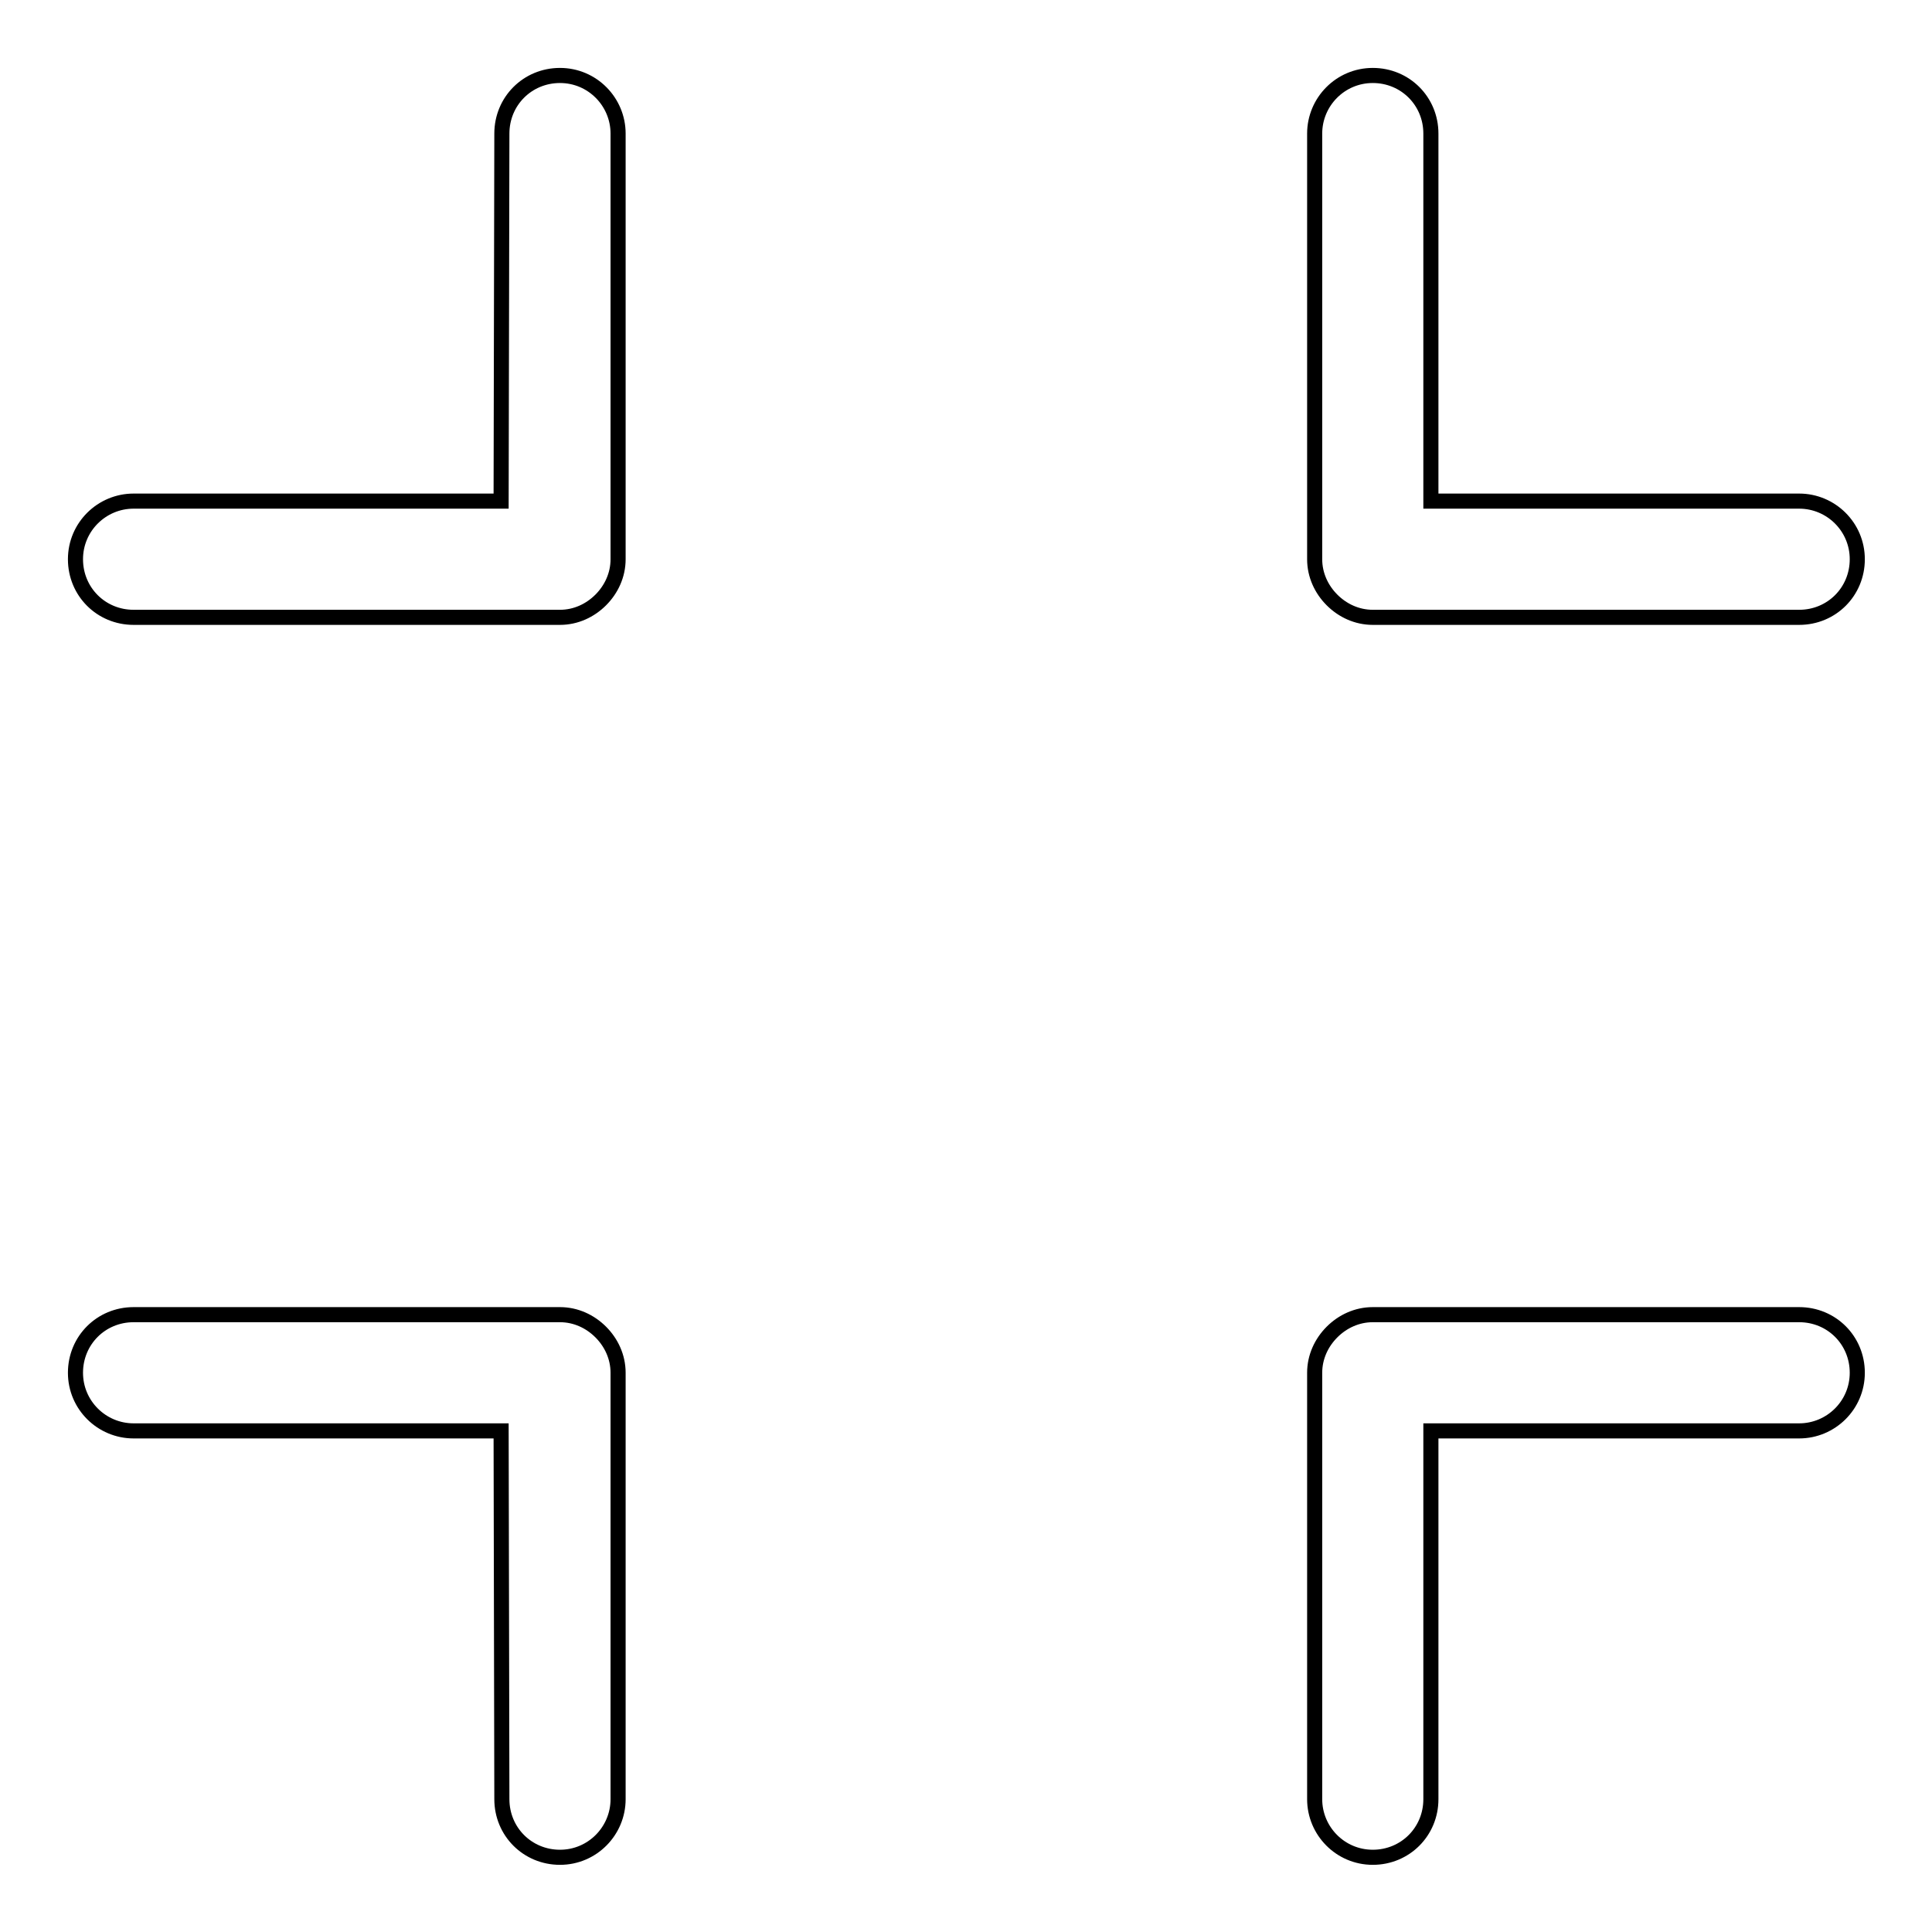
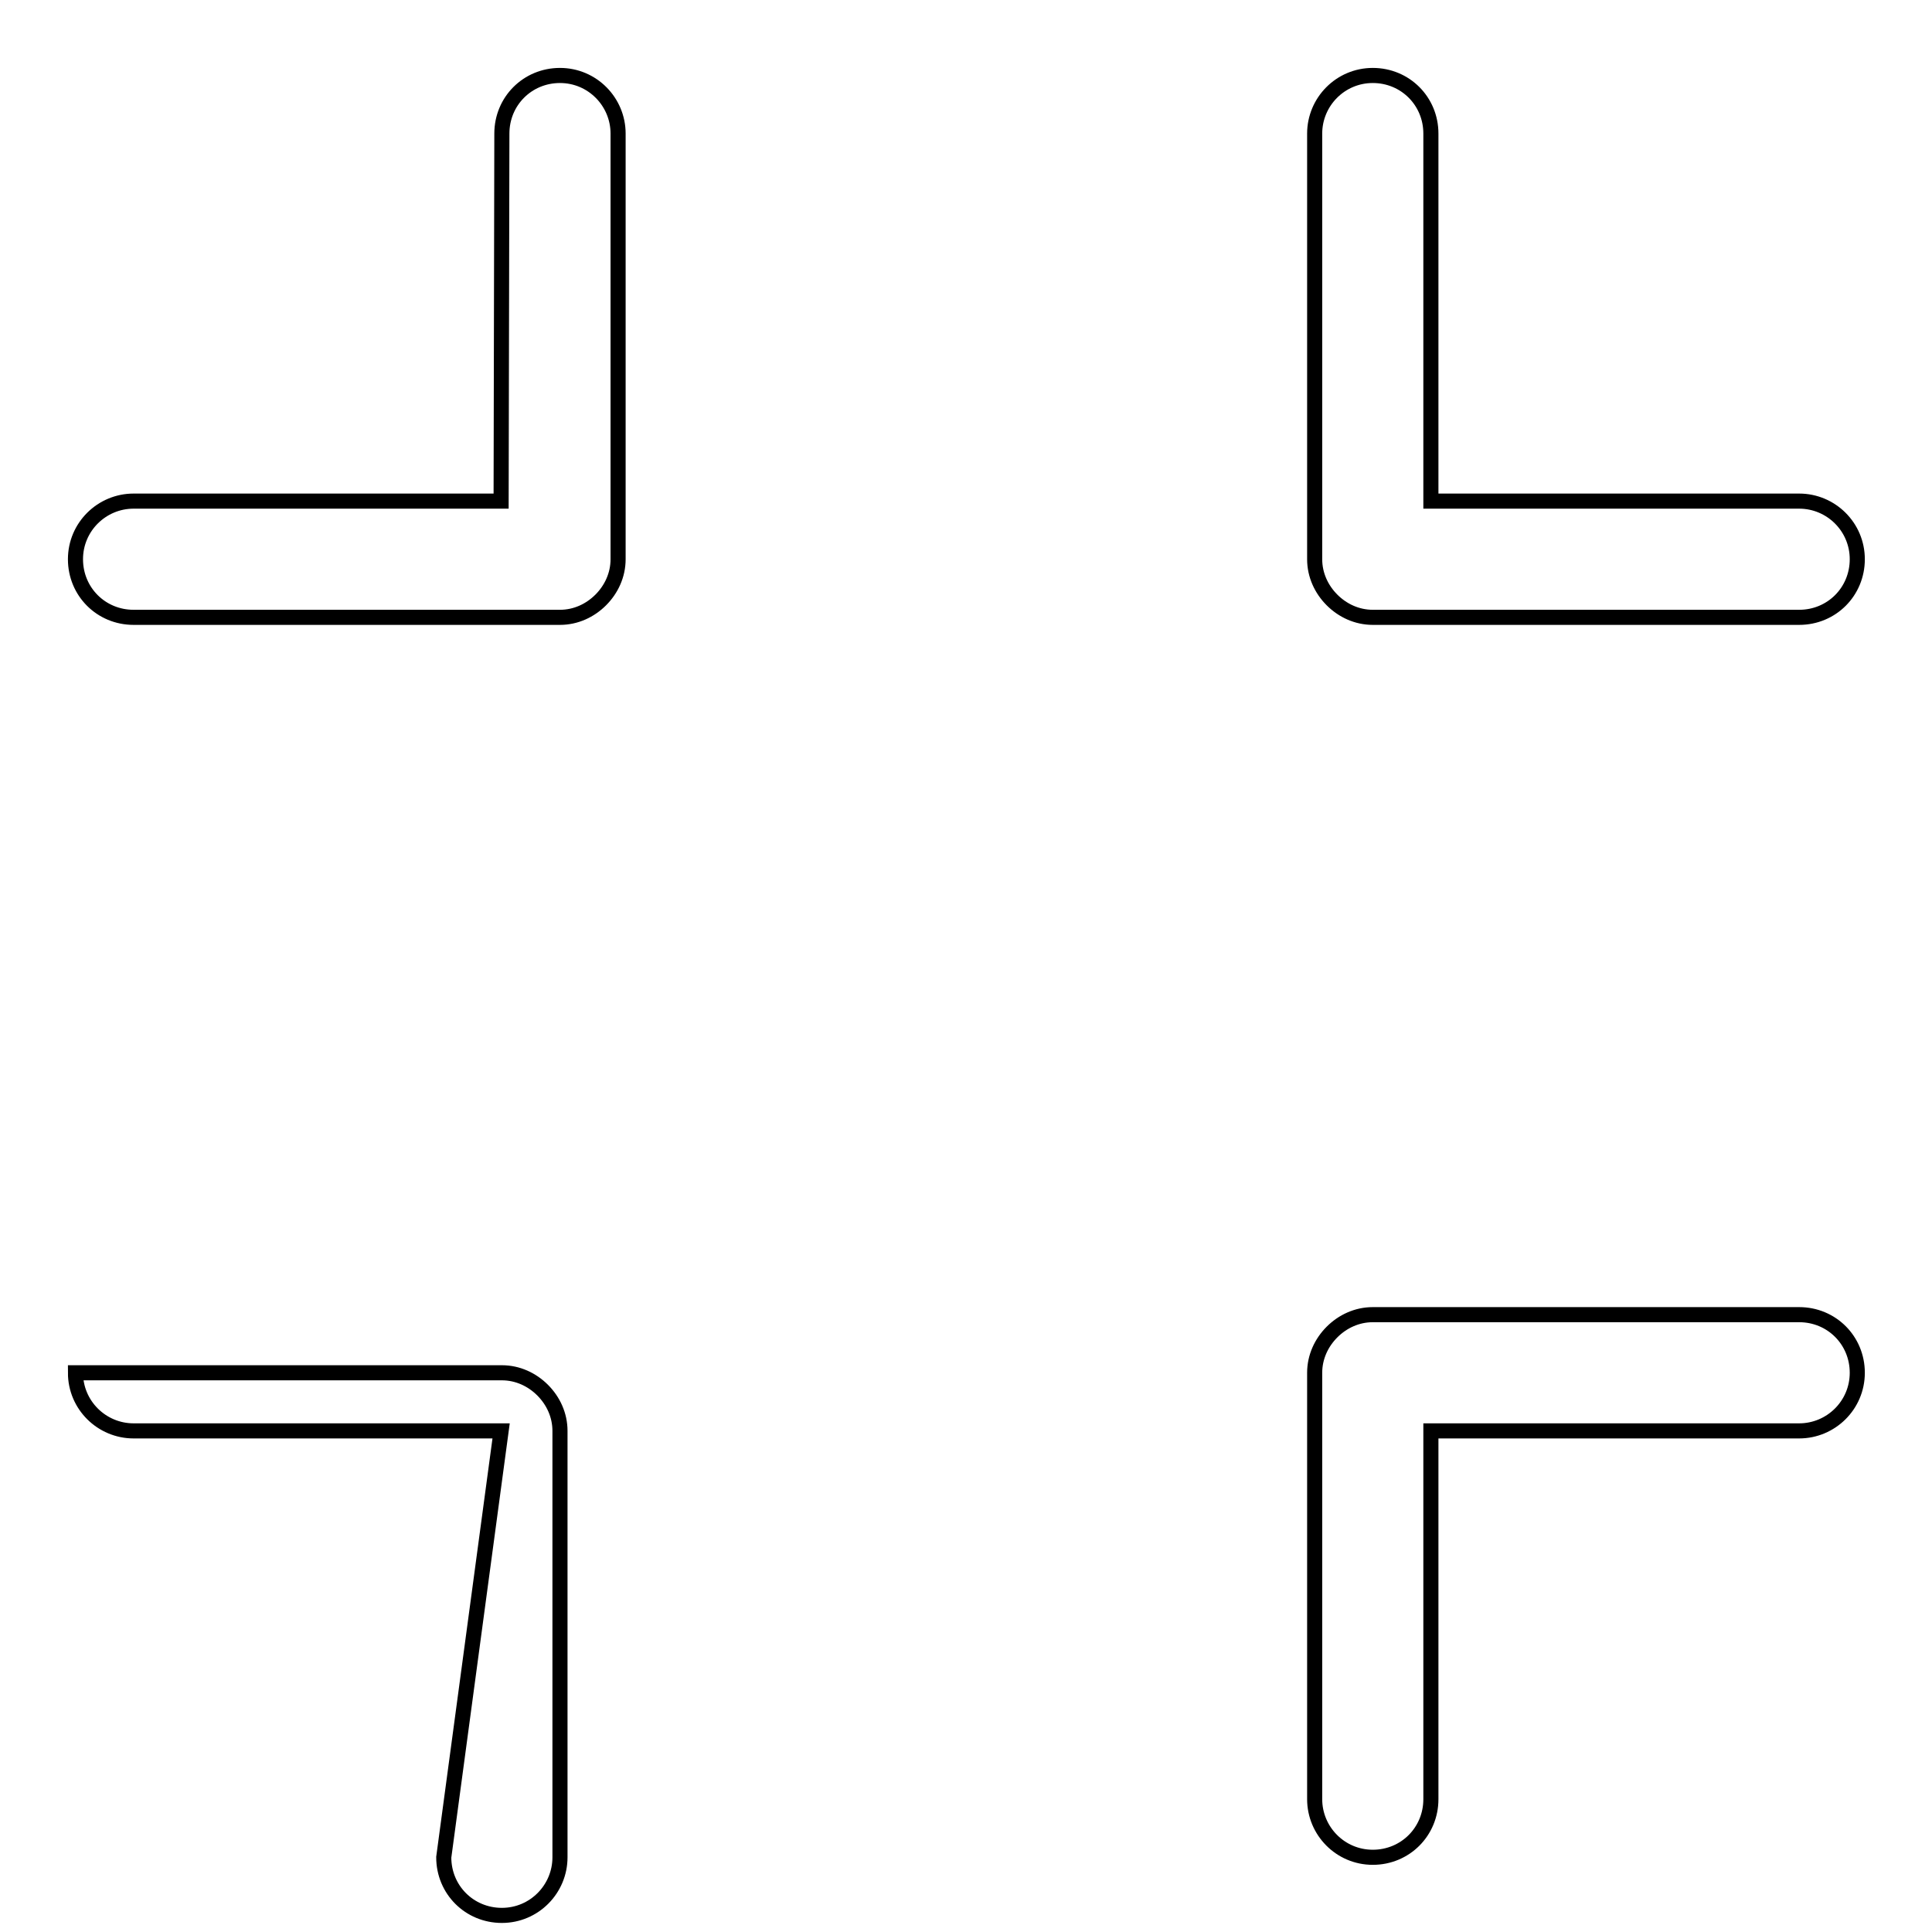
<svg xmlns="http://www.w3.org/2000/svg" version="1.1" x="0px" y="0px" viewBox="0 0 256 256" enable-background="new 0 0 256 256" xml:space="preserve">
  <g>
-     <path stroke-width="2" fill-opacity="0" stroke="#000000" d="M189.6,189.6h48.8c4.2,0,7.7-3.4,7.7-7.7c0-4.3-3.4-7.7-7.7-7.7h-56.5c-2.1,0-4,0.9-5.4,2.3 c-1.4,1.4-2.3,3.3-2.3,5.4v56.5c0,4.2,3.4,7.7,7.7,7.7c4.3,0,7.7-3.4,7.7-7.7V189.6L189.6,189.6z M66.4,189.6H17.7 c-4.2,0-7.7-3.4-7.7-7.7c0-4.3,3.4-7.7,7.7-7.7h56.5c2.1,0,4,0.9,5.4,2.3c1.4,1.4,2.3,3.3,2.3,5.4v56.5c0,4.2-3.4,7.7-7.7,7.7 c-4.3,0-7.7-3.4-7.7-7.7L66.4,189.6L66.4,189.6z M189.6,66.4h48.8c4.2,0,7.7,3.4,7.7,7.7c0,4.3-3.4,7.7-7.7,7.7h-56.5 c-2.1,0-4-0.9-5.4-2.3c-1.4-1.4-2.3-3.3-2.3-5.4V17.7c0-4.2,3.4-7.7,7.7-7.7c4.3,0,7.7,3.4,7.7,7.7V66.4L189.6,66.4z M66.4,66.4 H17.7c-4.2,0-7.7,3.4-7.7,7.7c0,4.3,3.4,7.7,7.7,7.7h56.5c2.1,0,4-0.9,5.4-2.3c1.4-1.4,2.3-3.3,2.3-5.4V17.7c0-4.2-3.4-7.7-7.7-7.7 c-4.3,0-7.7,3.4-7.7,7.7L66.4,66.4L66.4,66.4z" />
+     <path stroke-width="2" fill-opacity="0" stroke="#000000" d="M189.6,189.6h48.8c4.2,0,7.7-3.4,7.7-7.7c0-4.3-3.4-7.7-7.7-7.7h-56.5c-2.1,0-4,0.9-5.4,2.3 c-1.4,1.4-2.3,3.3-2.3,5.4v56.5c0,4.2,3.4,7.7,7.7,7.7c4.3,0,7.7-3.4,7.7-7.7V189.6L189.6,189.6z M66.4,189.6H17.7 c-4.2,0-7.7-3.4-7.7-7.7h56.5c2.1,0,4,0.9,5.4,2.3c1.4,1.4,2.3,3.3,2.3,5.4v56.5c0,4.2-3.4,7.7-7.7,7.7 c-4.3,0-7.7-3.4-7.7-7.7L66.4,189.6L66.4,189.6z M189.6,66.4h48.8c4.2,0,7.7,3.4,7.7,7.7c0,4.3-3.4,7.7-7.7,7.7h-56.5 c-2.1,0-4-0.9-5.4-2.3c-1.4-1.4-2.3-3.3-2.3-5.4V17.7c0-4.2,3.4-7.7,7.7-7.7c4.3,0,7.7,3.4,7.7,7.7V66.4L189.6,66.4z M66.4,66.4 H17.7c-4.2,0-7.7,3.4-7.7,7.7c0,4.3,3.4,7.7,7.7,7.7h56.5c2.1,0,4-0.9,5.4-2.3c1.4-1.4,2.3-3.3,2.3-5.4V17.7c0-4.2-3.4-7.7-7.7-7.7 c-4.3,0-7.7,3.4-7.7,7.7L66.4,66.4L66.4,66.4z" />
  </g>
</svg>